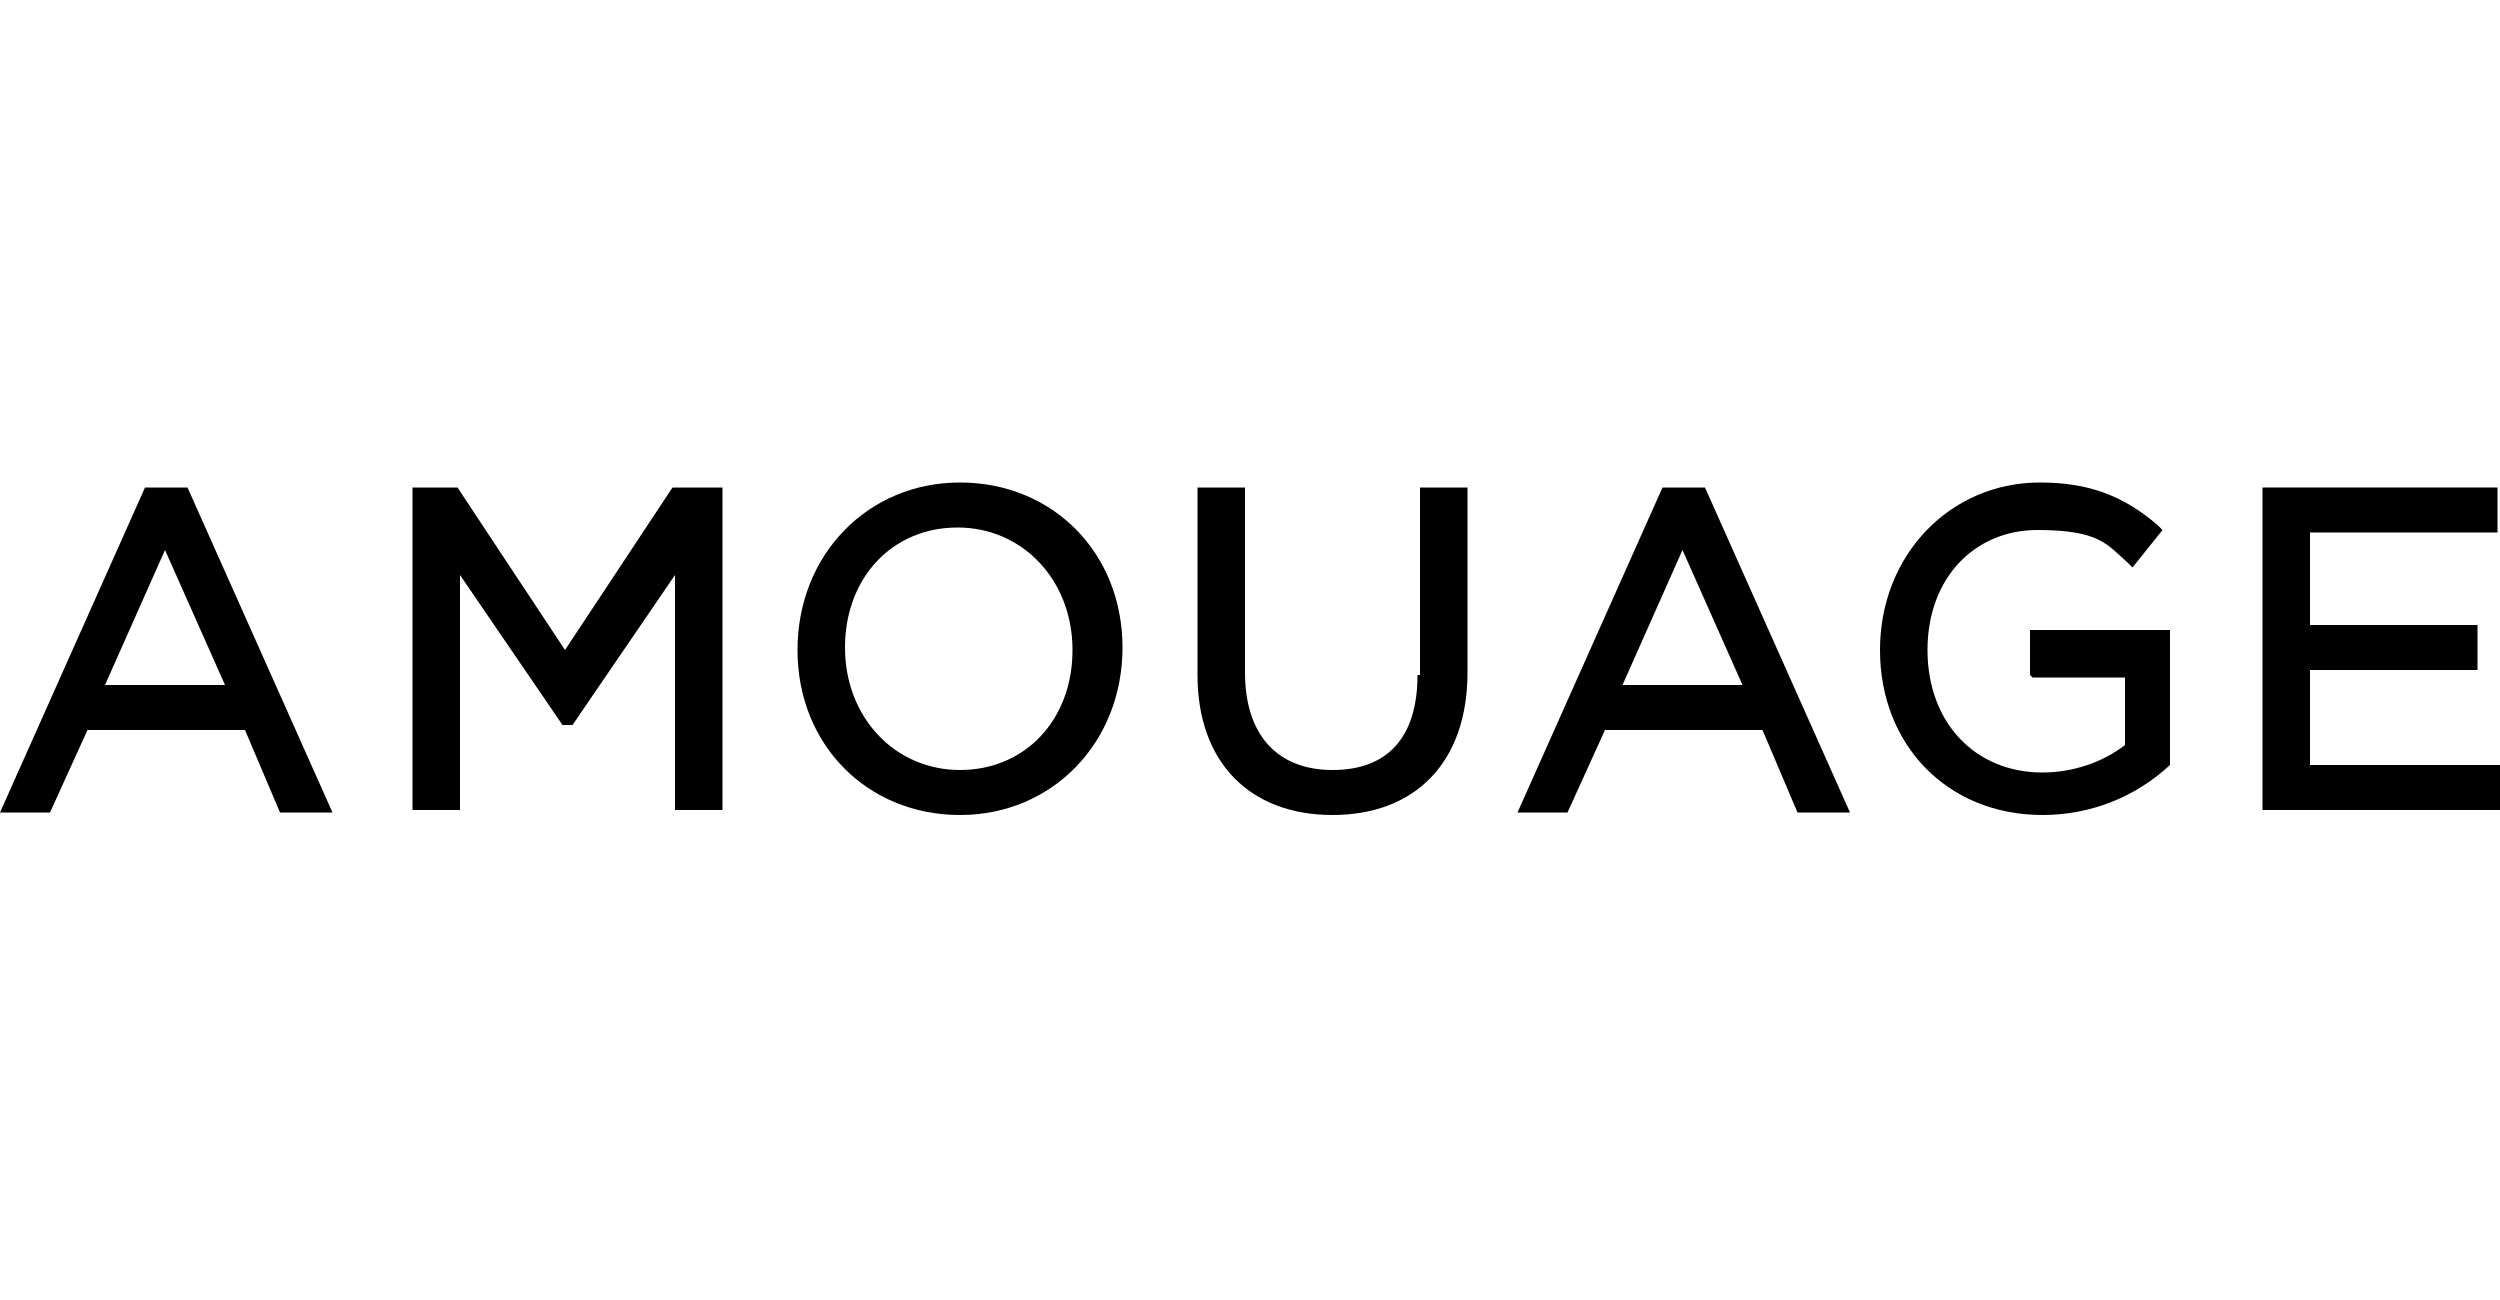
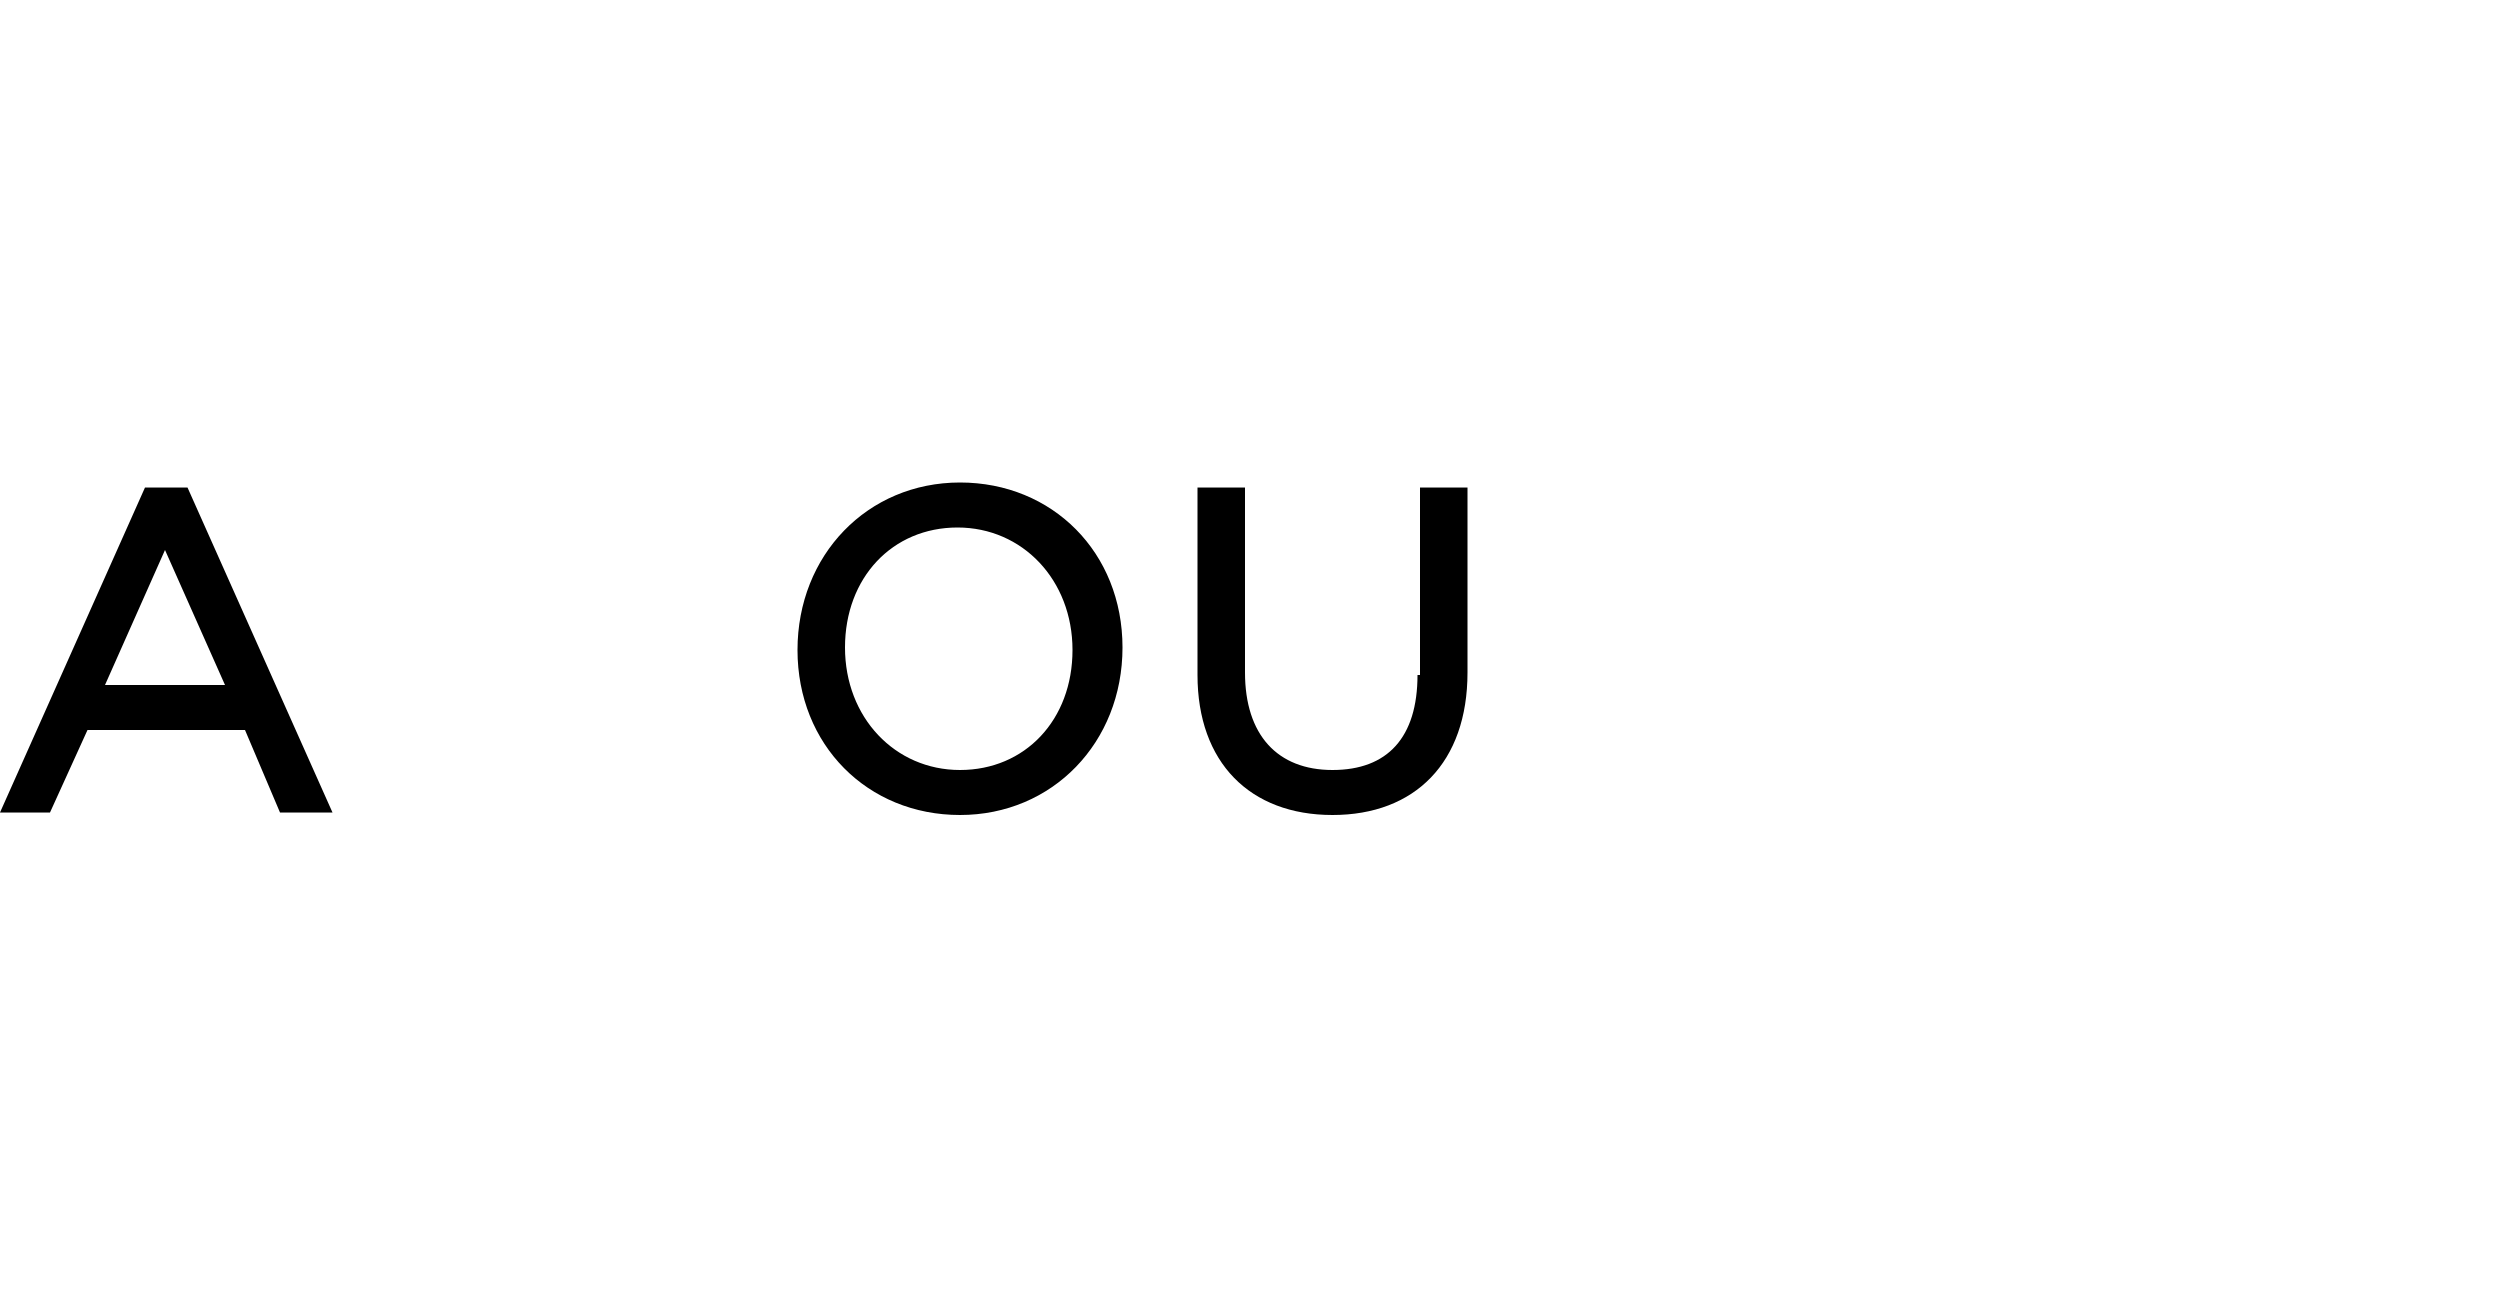
<svg xmlns="http://www.w3.org/2000/svg" id="Layer_1" viewBox="0 0 100 52">
  <defs>
    <style>      .st0 {        fill: none;      }      .st1 {        clip-path: url(#clippath);      }    </style>
    <clipPath id="clippath">
      <rect class="st0" y="19.3" width="100" height="13.3" />
    </clipPath>
  </defs>
  <g class="st1">
    <g>
-       <path d="M26.9,19.5l-4.3,6.5-4.3-6.5h-1.8v12.9h1.9v-9.4l4.1,6h.4l4.1-6v9.4h1.9v-12.9h-1.8Z" />
-       <path d="M81.3,27.1h3.7v2.7c-.9.7-2.1,1.1-3.3,1.1-2.7,0-4.6-2-4.6-4.9s1.9-4.8,4.4-4.8,2.8.6,3.6,1.3l.2.2,1.2-1.5-.2-.2c-1.4-1.2-2.8-1.7-4.7-1.7-3.6,0-6.4,2.9-6.4,6.7s2.7,6.6,6.5,6.6c1.9,0,3.7-.7,5.1-2h0v-5.4h-5.6v1.8Z" />
      <path d="M56.7,27c0,2.5-1.2,3.8-3.4,3.8s-3.5-1.4-3.5-3.9v-7.4h-1.9v7.5c0,3.5,2.1,5.6,5.4,5.6s5.4-2.1,5.4-5.7v-7.4h-1.9v7.5Z" />
      <path d="M38.4,30.8c-2.6,0-4.6-2.1-4.6-4.9s1.9-4.8,4.5-4.8,4.6,2.1,4.6,4.9-1.9,4.8-4.5,4.8M38.4,19.3c-3.7,0-6.5,2.9-6.5,6.7s2.8,6.6,6.5,6.6,6.5-2.9,6.5-6.7-2.8-6.6-6.5-6.6" />
-       <path d="M67.3,22l2.4,5.4h-4.8l2.4-5.4ZM66.5,19.5l-5.8,13h2l1.5-3.3h6.3l1.4,3.3h2.1l-5.8-13h-1.6Z" />
-       <path d="M90.5,19.5v12.9h9.5v-1.8h-7.6v-3.8h6.7v-1.8h-6.7v-3.7h7.5v-1.8h-9.4Z" />
      <path d="M6.6,22l2.4,5.4h-4.8l2.4-5.4ZM5.8,19.5L0,32.5h2l1.5-3.3h6.3l1.4,3.3h2.1l-5.8-13h-1.6Z" />
    </g>
  </g>
</svg>